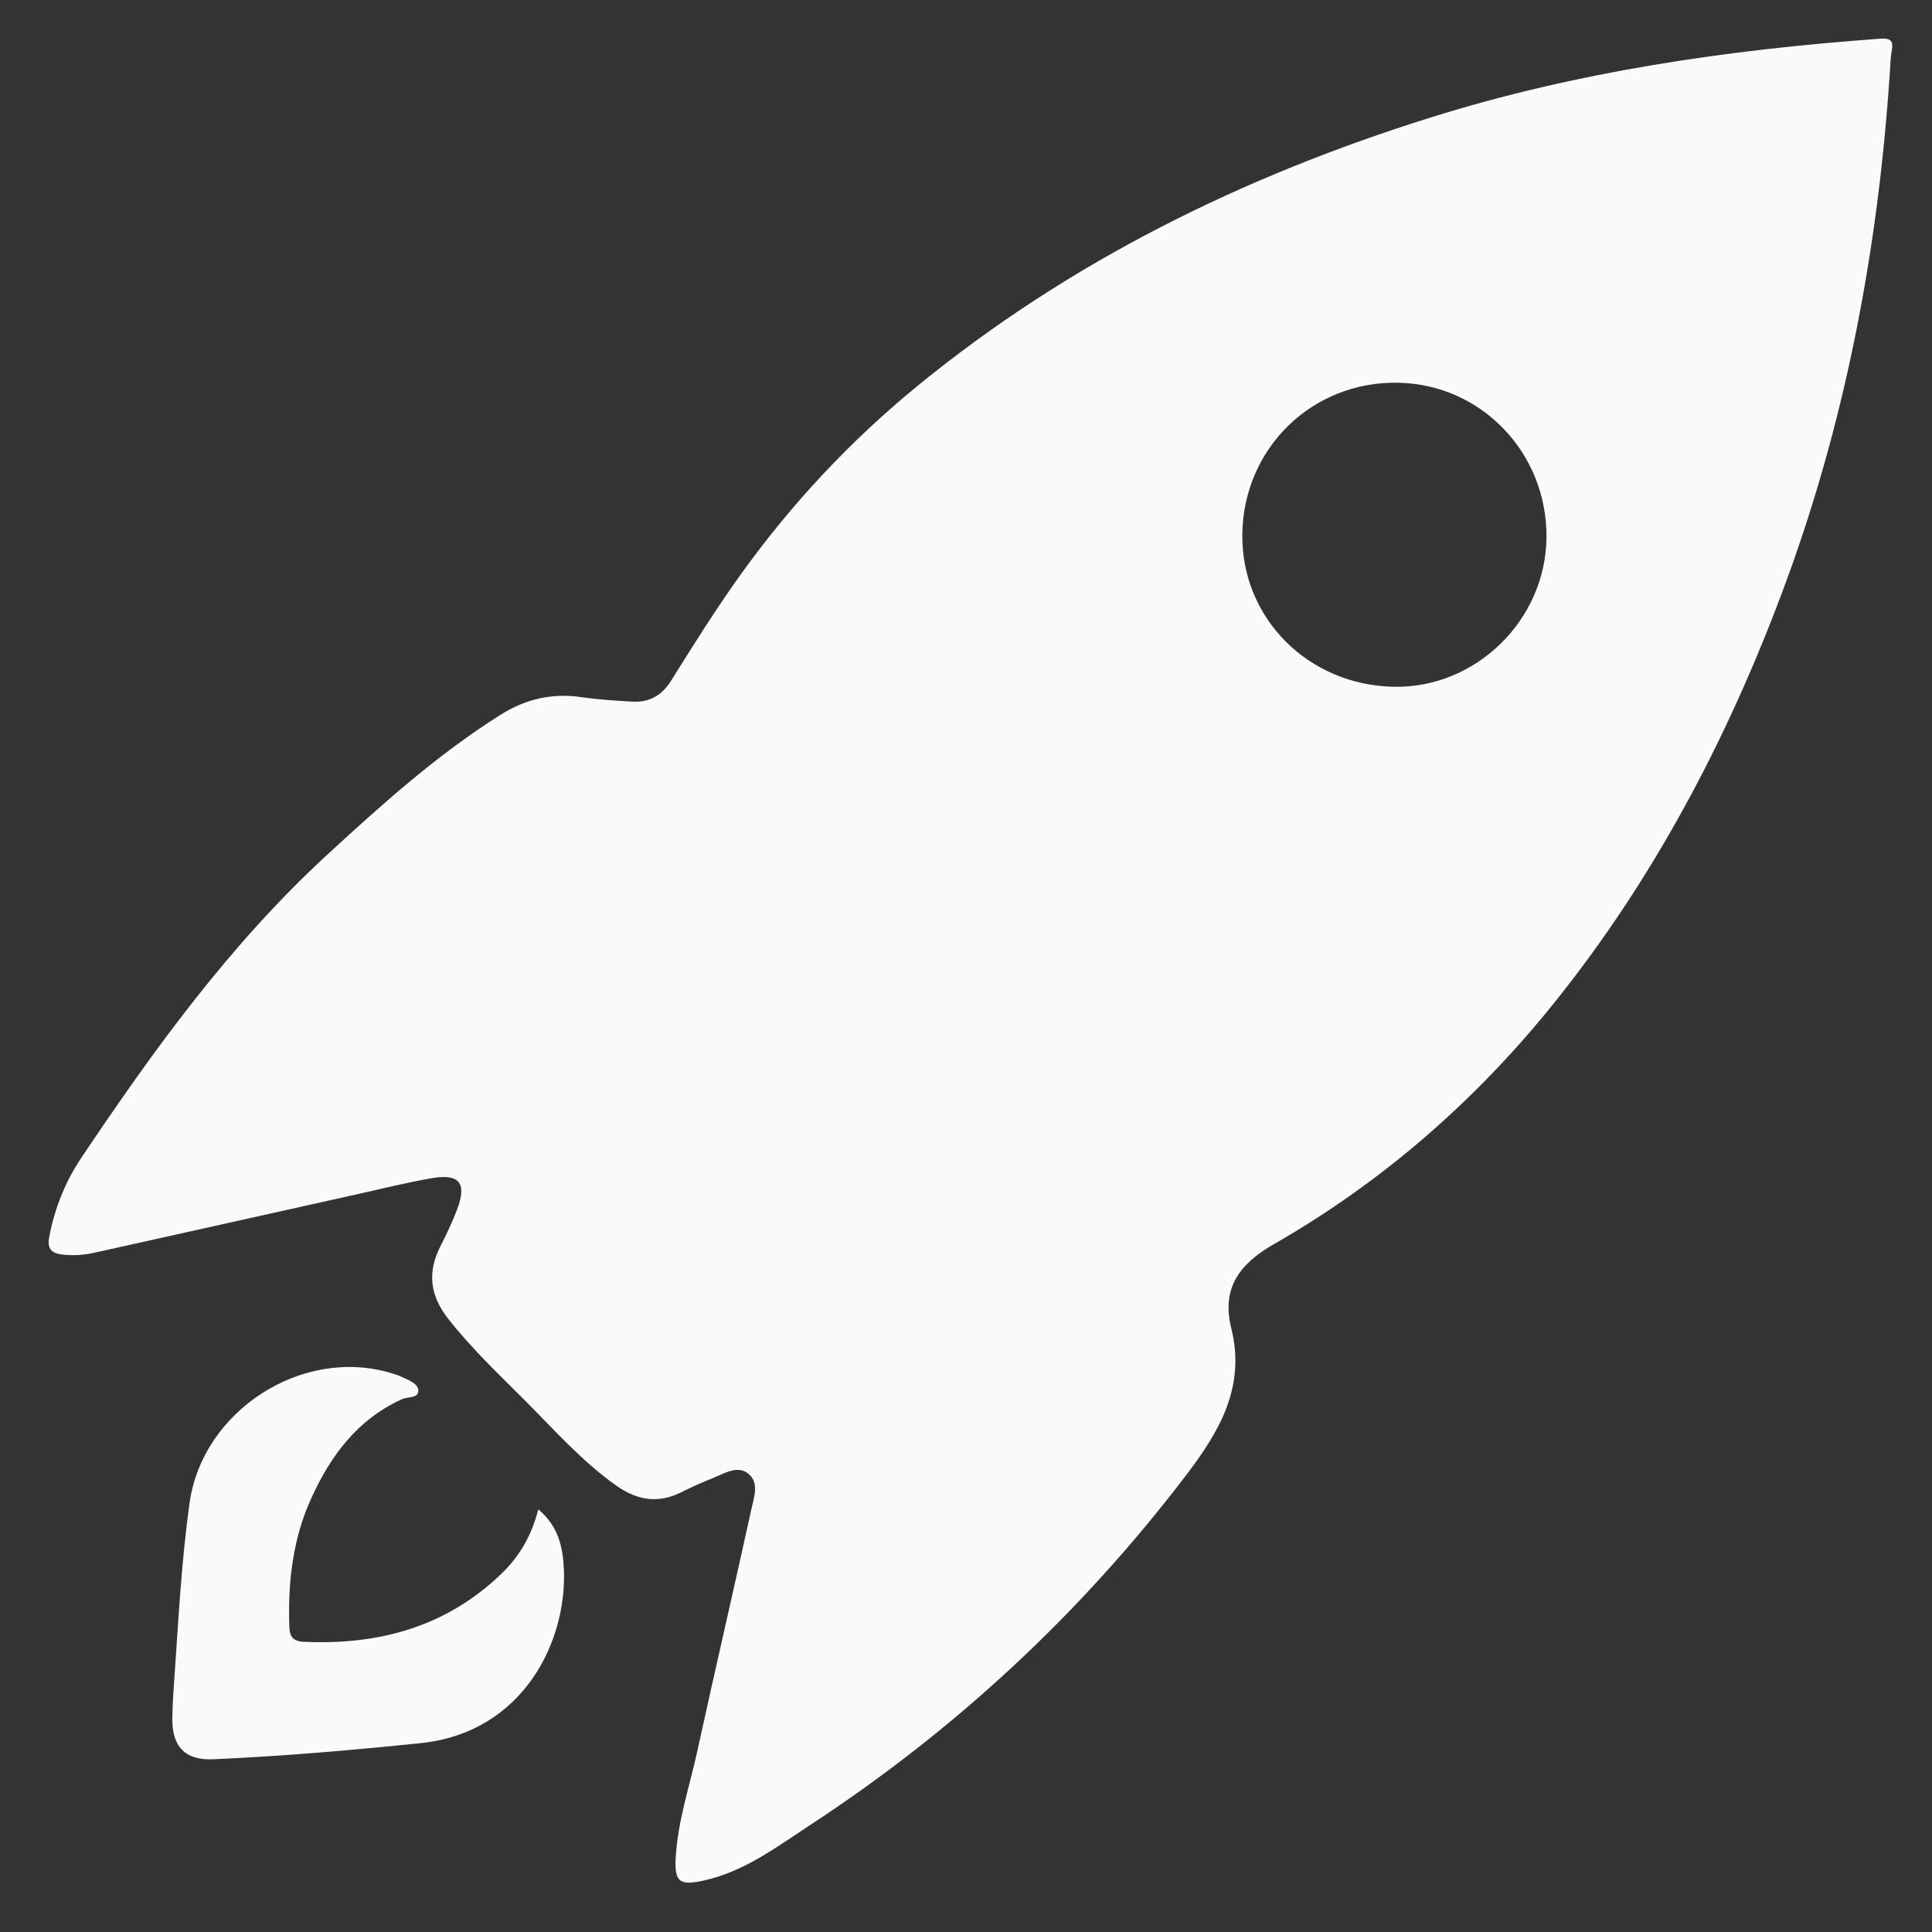
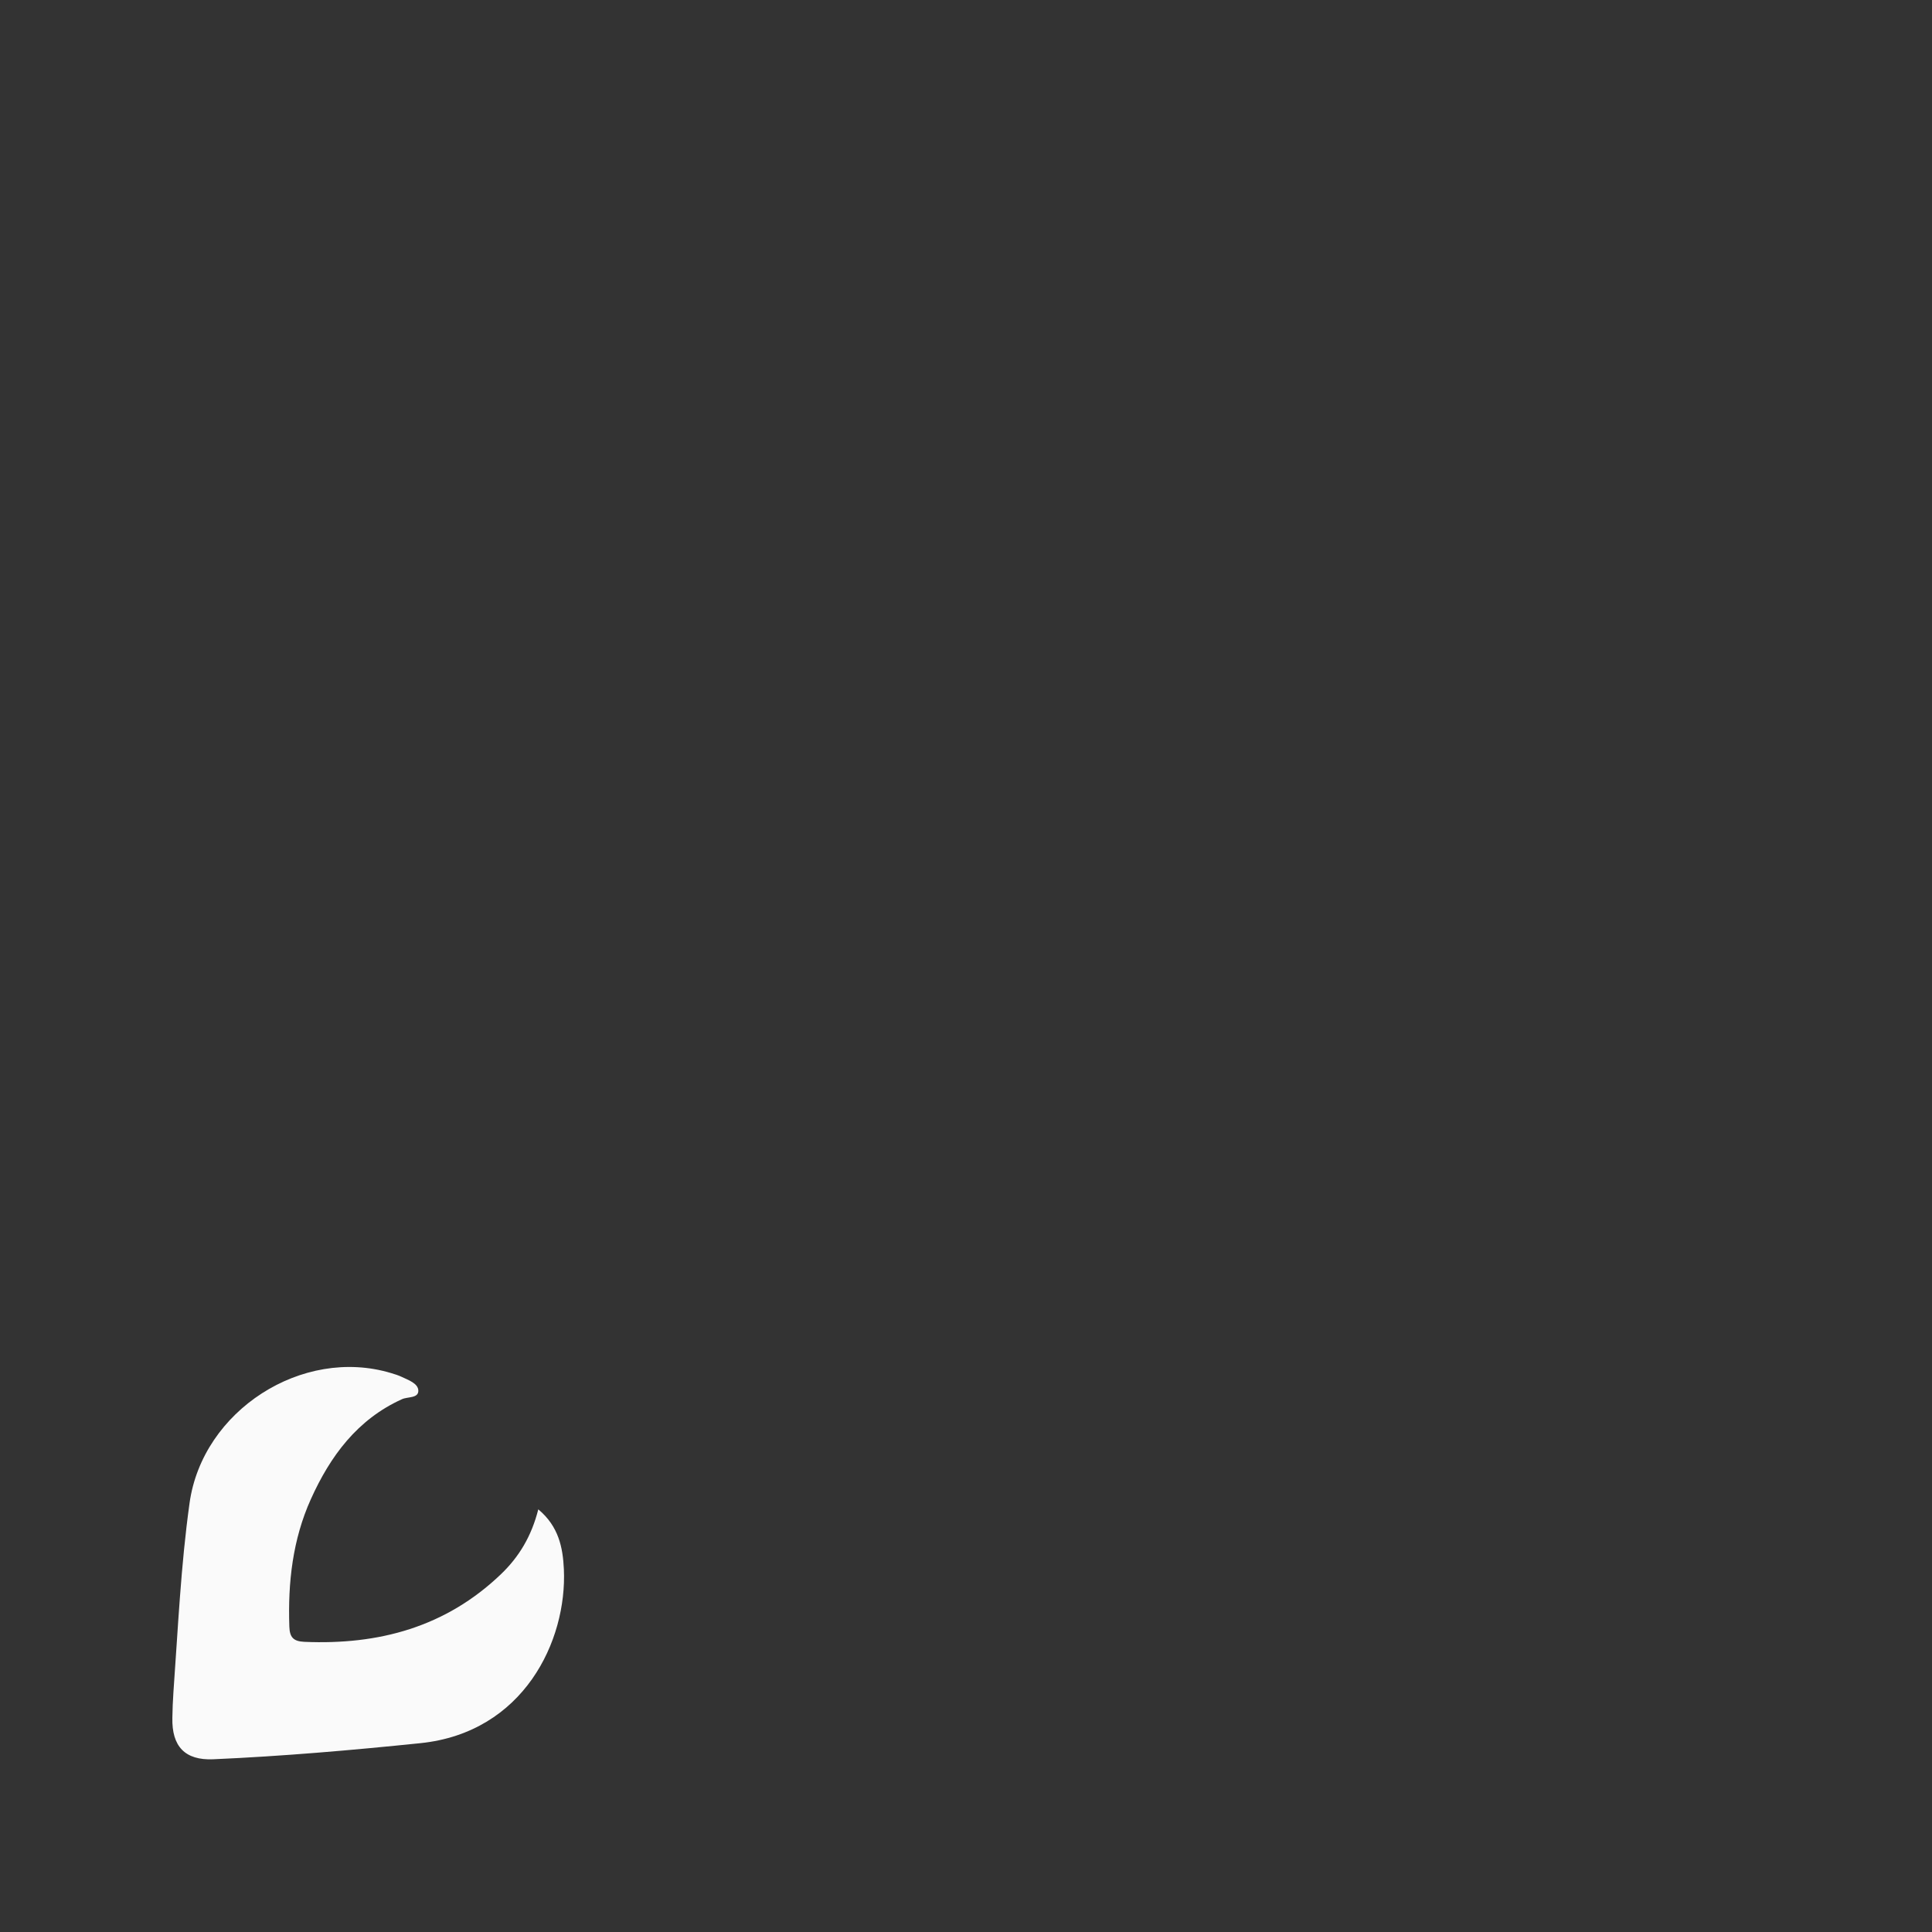
<svg xmlns="http://www.w3.org/2000/svg" width="42" height="42" viewBox="0 0 42 42" fill="none">
  <rect x="0" y="0" width="42" height="42" fill="#333333" stroke="none" />
-   <path d="M41.084 1.568C40.827 5.456 40.106 9.25 38.732 12.904C37.526 16.114 35.939 19.121 33.786 21.802C32.083 23.923 30.055 25.694 27.693 27.047C26.927 27.486 26.553 28.016 26.768 28.881C27.082 30.145 26.512 31.115 25.79 32.063C23.497 35.074 20.768 37.609 17.602 39.681C16.869 40.161 16.171 40.692 15.289 40.883C14.784 40.993 14.663 40.919 14.688 40.408C14.729 39.6 14.992 38.831 15.164 38.046C15.544 36.303 15.95 34.566 16.331 32.823C16.388 32.56 16.516 32.231 16.262 32.032C16.027 31.848 15.748 32.033 15.502 32.13C15.264 32.224 15.03 32.331 14.8 32.445C14.295 32.694 13.84 32.611 13.39 32.291C12.651 31.765 12.053 31.089 11.42 30.453C10.844 29.876 10.249 29.314 9.742 28.667C9.354 28.172 9.284 27.668 9.568 27.106C9.705 26.835 9.837 26.56 9.943 26.276C10.15 25.723 9.986 25.512 9.406 25.61C8.854 25.703 8.31 25.841 7.764 25.962C5.863 26.384 3.963 26.807 2.062 27.231C1.821 27.285 1.581 27.302 1.334 27.27C1.093 27.239 1.026 27.116 1.071 26.884C1.189 26.268 1.417 25.694 1.763 25.177C3.343 22.818 5.005 20.523 7.108 18.586C8.302 17.487 9.508 16.402 10.888 15.535C11.419 15.201 11.995 15.063 12.627 15.154C12.996 15.208 13.37 15.23 13.742 15.253C14.111 15.275 14.386 15.122 14.587 14.801C15.075 14.02 15.564 13.24 16.102 12.489C17.205 10.953 18.485 9.584 19.946 8.389C23.263 5.677 27.035 3.828 31.105 2.553C34.287 1.556 37.56 1.081 40.875 0.841C41.112 0.824 41.166 0.897 41.123 1.114C41.095 1.262 41.096 1.416 41.084 1.568ZM30.306 14.93C32.085 14.962 33.599 13.481 33.619 11.691C33.639 9.851 32.207 8.354 30.394 8.32C28.533 8.285 27.038 9.733 27.007 11.599C26.977 13.428 28.431 14.897 30.306 14.93Z" fill="#FAFAFA" />
  <path d="M11.702 32.812C12.146 33.182 12.236 33.644 12.258 34.111C12.33 35.673 11.382 37.664 9.139 37.895C7.64 38.049 6.141 38.179 4.637 38.245C4.019 38.272 3.734 37.963 3.747 37.347C3.75 37.16 3.757 36.974 3.77 36.787C3.869 35.415 3.93 34.038 4.121 32.674C4.402 30.664 6.572 29.27 8.5 29.849C8.578 29.873 8.657 29.896 8.73 29.931C8.878 30.001 9.087 30.073 9.094 30.227C9.101 30.401 8.865 30.36 8.739 30.417C7.765 30.858 7.179 31.657 6.758 32.59C6.362 33.468 6.257 34.404 6.29 35.361C6.298 35.59 6.374 35.681 6.615 35.692C8.235 35.762 9.688 35.372 10.889 34.223C11.287 33.842 11.555 33.392 11.702 32.812Z" fill="#FAFAFA" />
</svg>